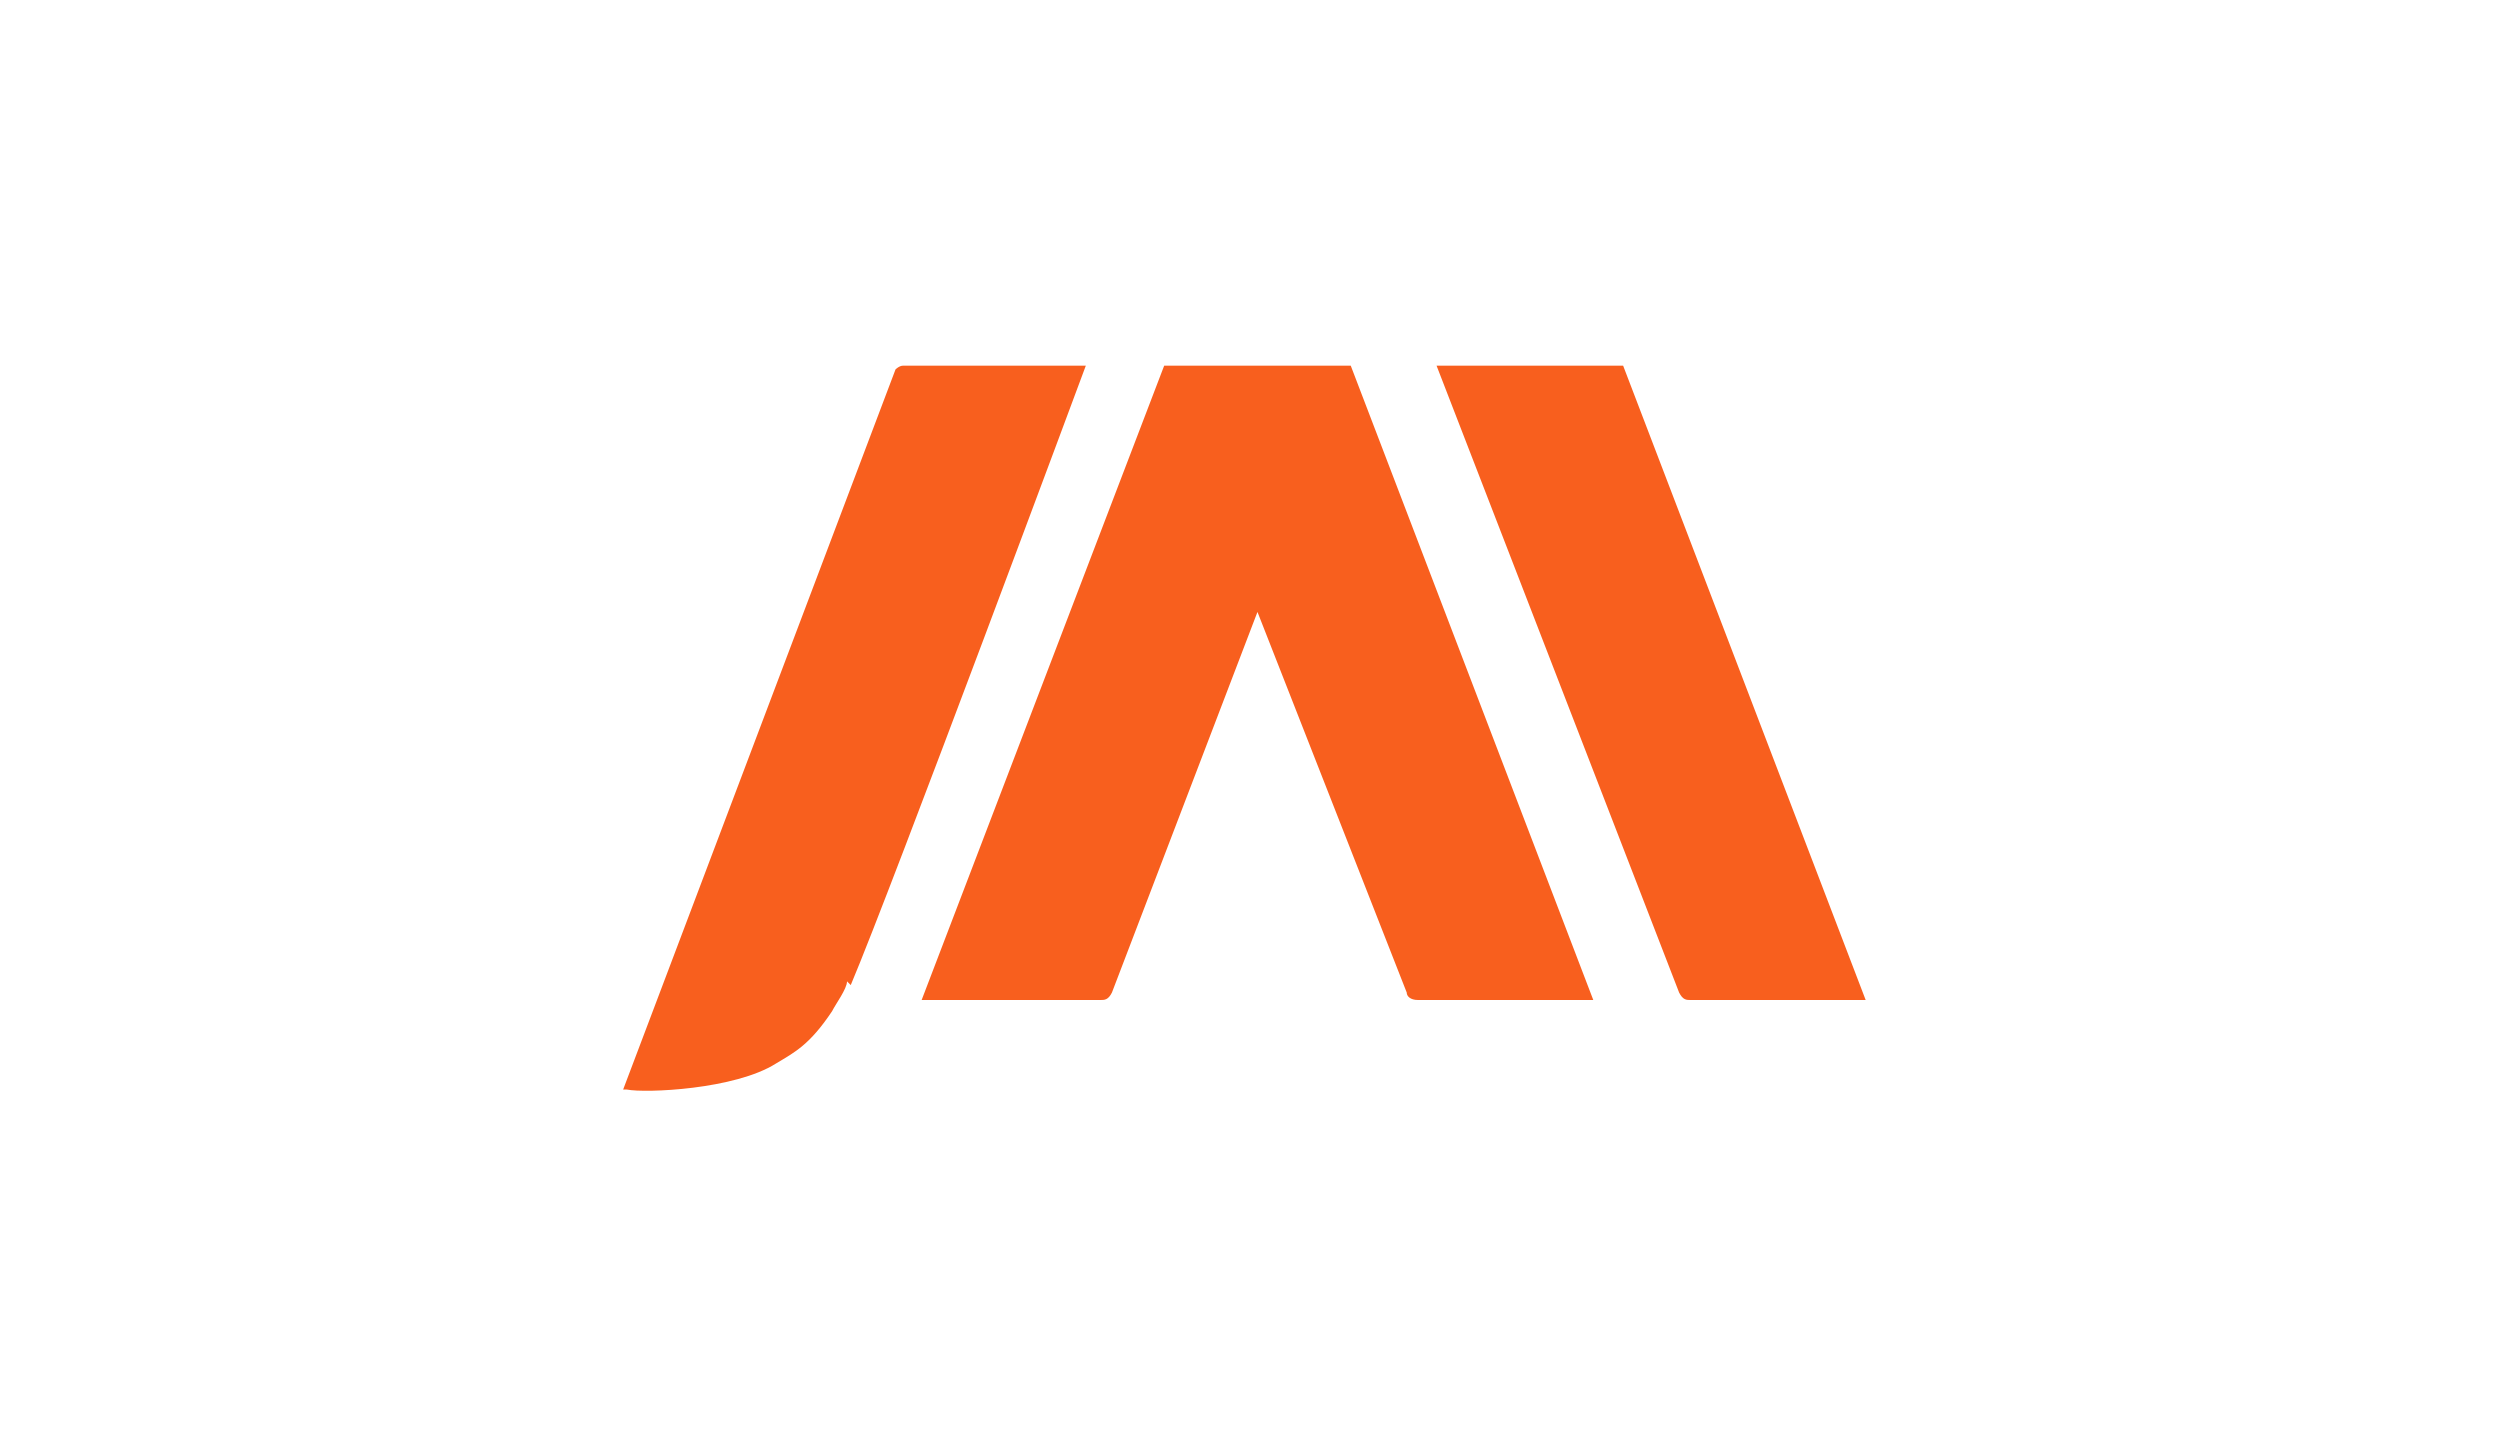
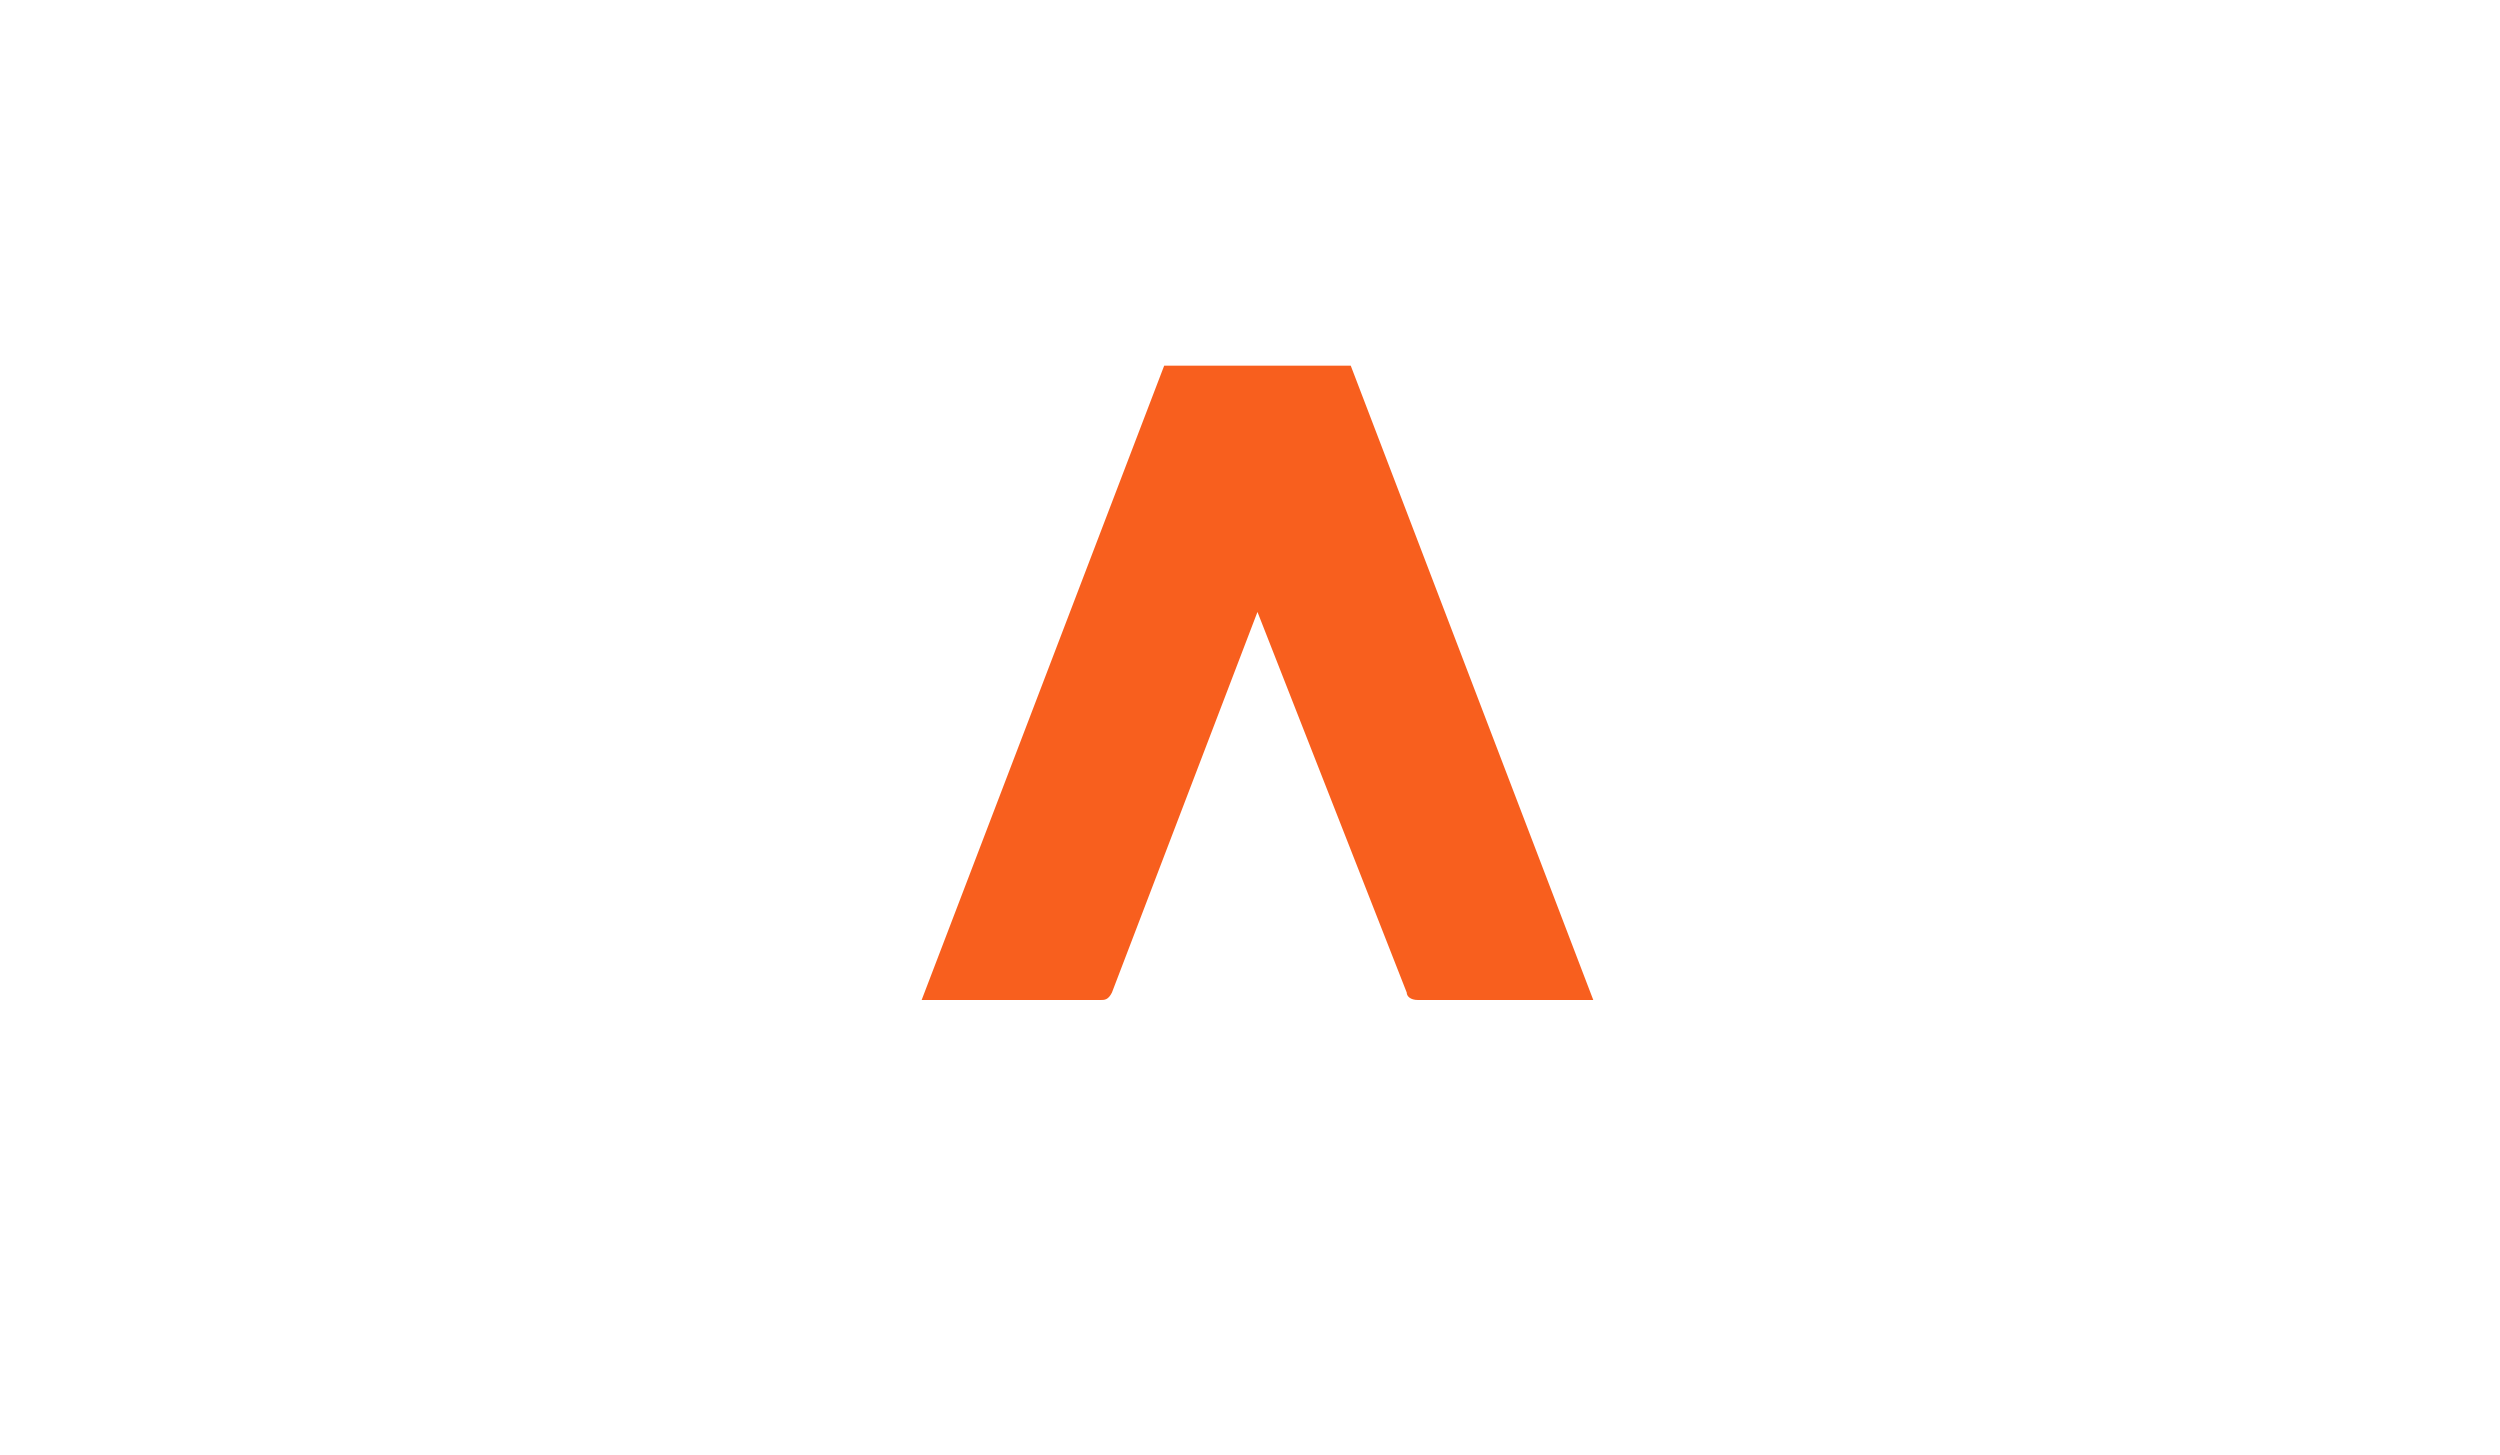
<svg xmlns="http://www.w3.org/2000/svg" id="Layer_1" version="1.1" viewBox="0 0 67 39">
  <defs>
    <style>
      .st0 {
        fill: #f85f1e;
      }
    </style>
  </defs>
-   <path class="st0" d="M22.7,26.3c0,.2-.3.6-.4.8-.6.9-1,1.1-1.5,1.4-1.1.7-3.5.8-4,.7,0,0-.1,0-.1,0l7.3-19.3s0,0,0,0c0,0,.1-.1.2-.1h4.9s-5.2,14-6.3,16.6Z" />
-   <path class="st0" d="M38.5,9.8h5l6.5,17s-3,0-4.7,0c-.1,0-.2,0-.3-.2l-6.5-16.8Z" />
  <path class="st0" d="M42.7,26.8l-6.5-17h-5l-6.5,17h4.8c.1,0,.2,0,.3-.2,1.3-3.4,2.6-6.8,3.9-10.2l4,10.2c0,.1.1.2.3.2h4.8,0Z" />
</svg>